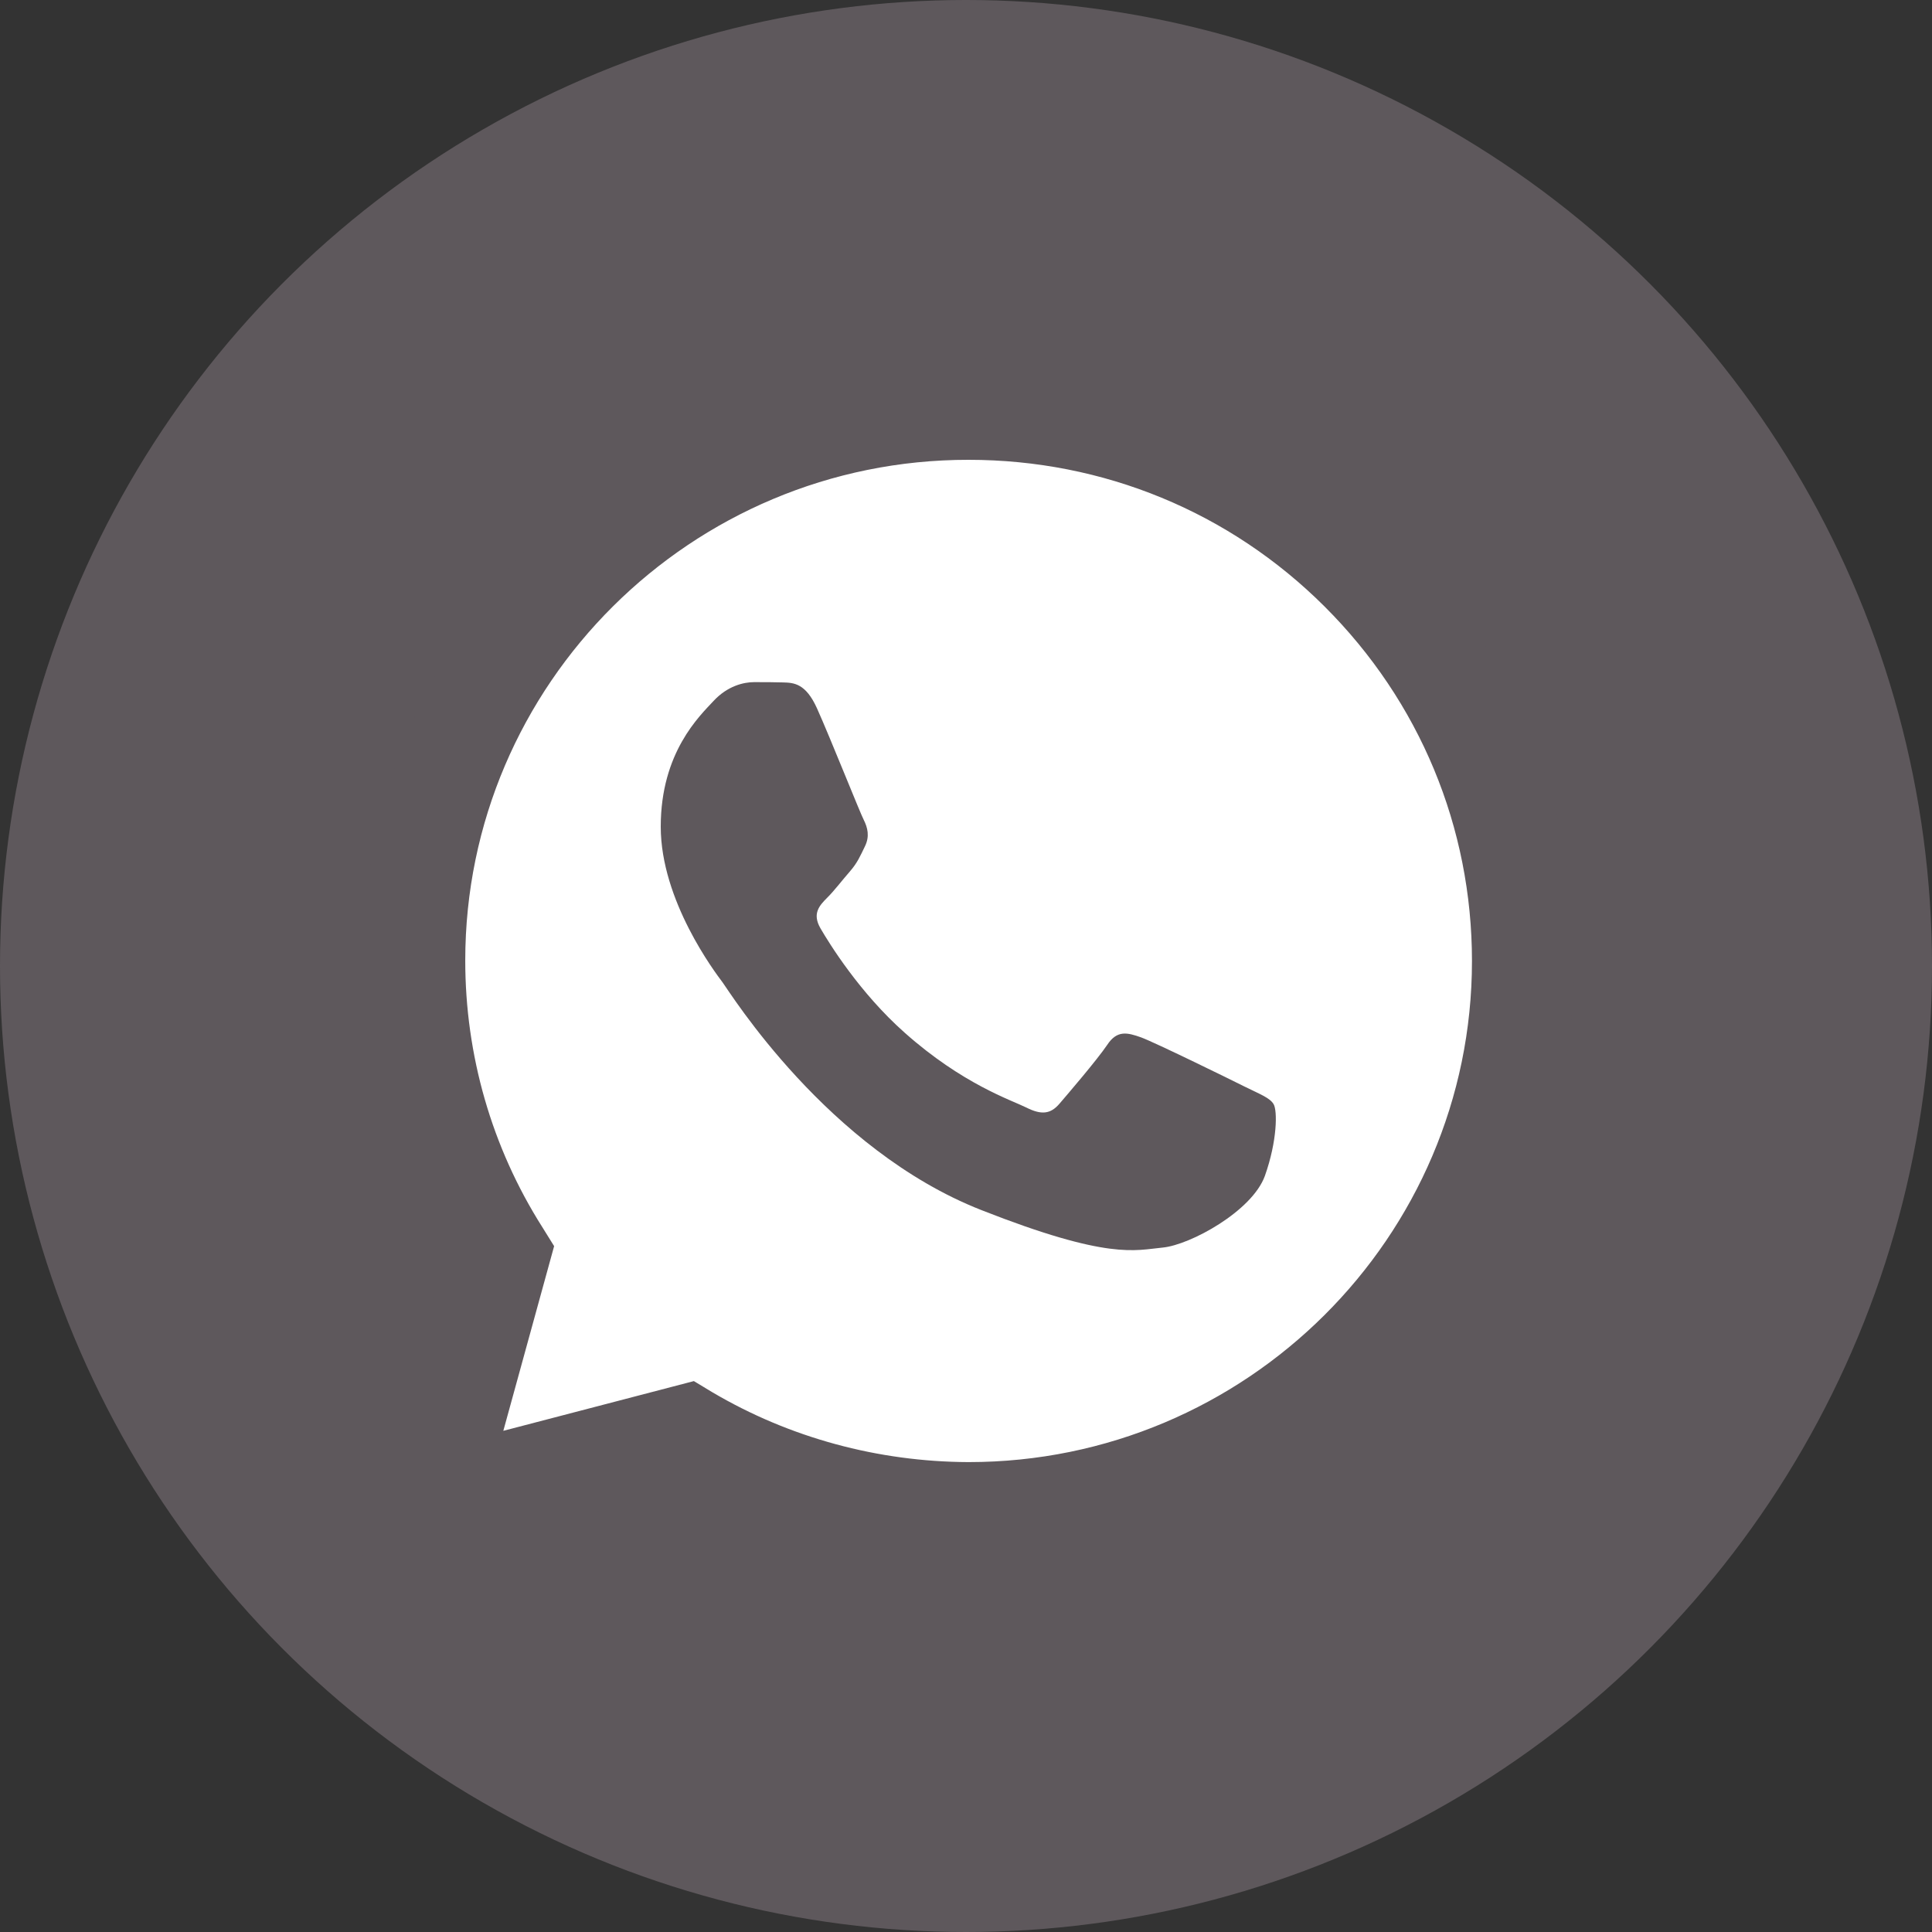
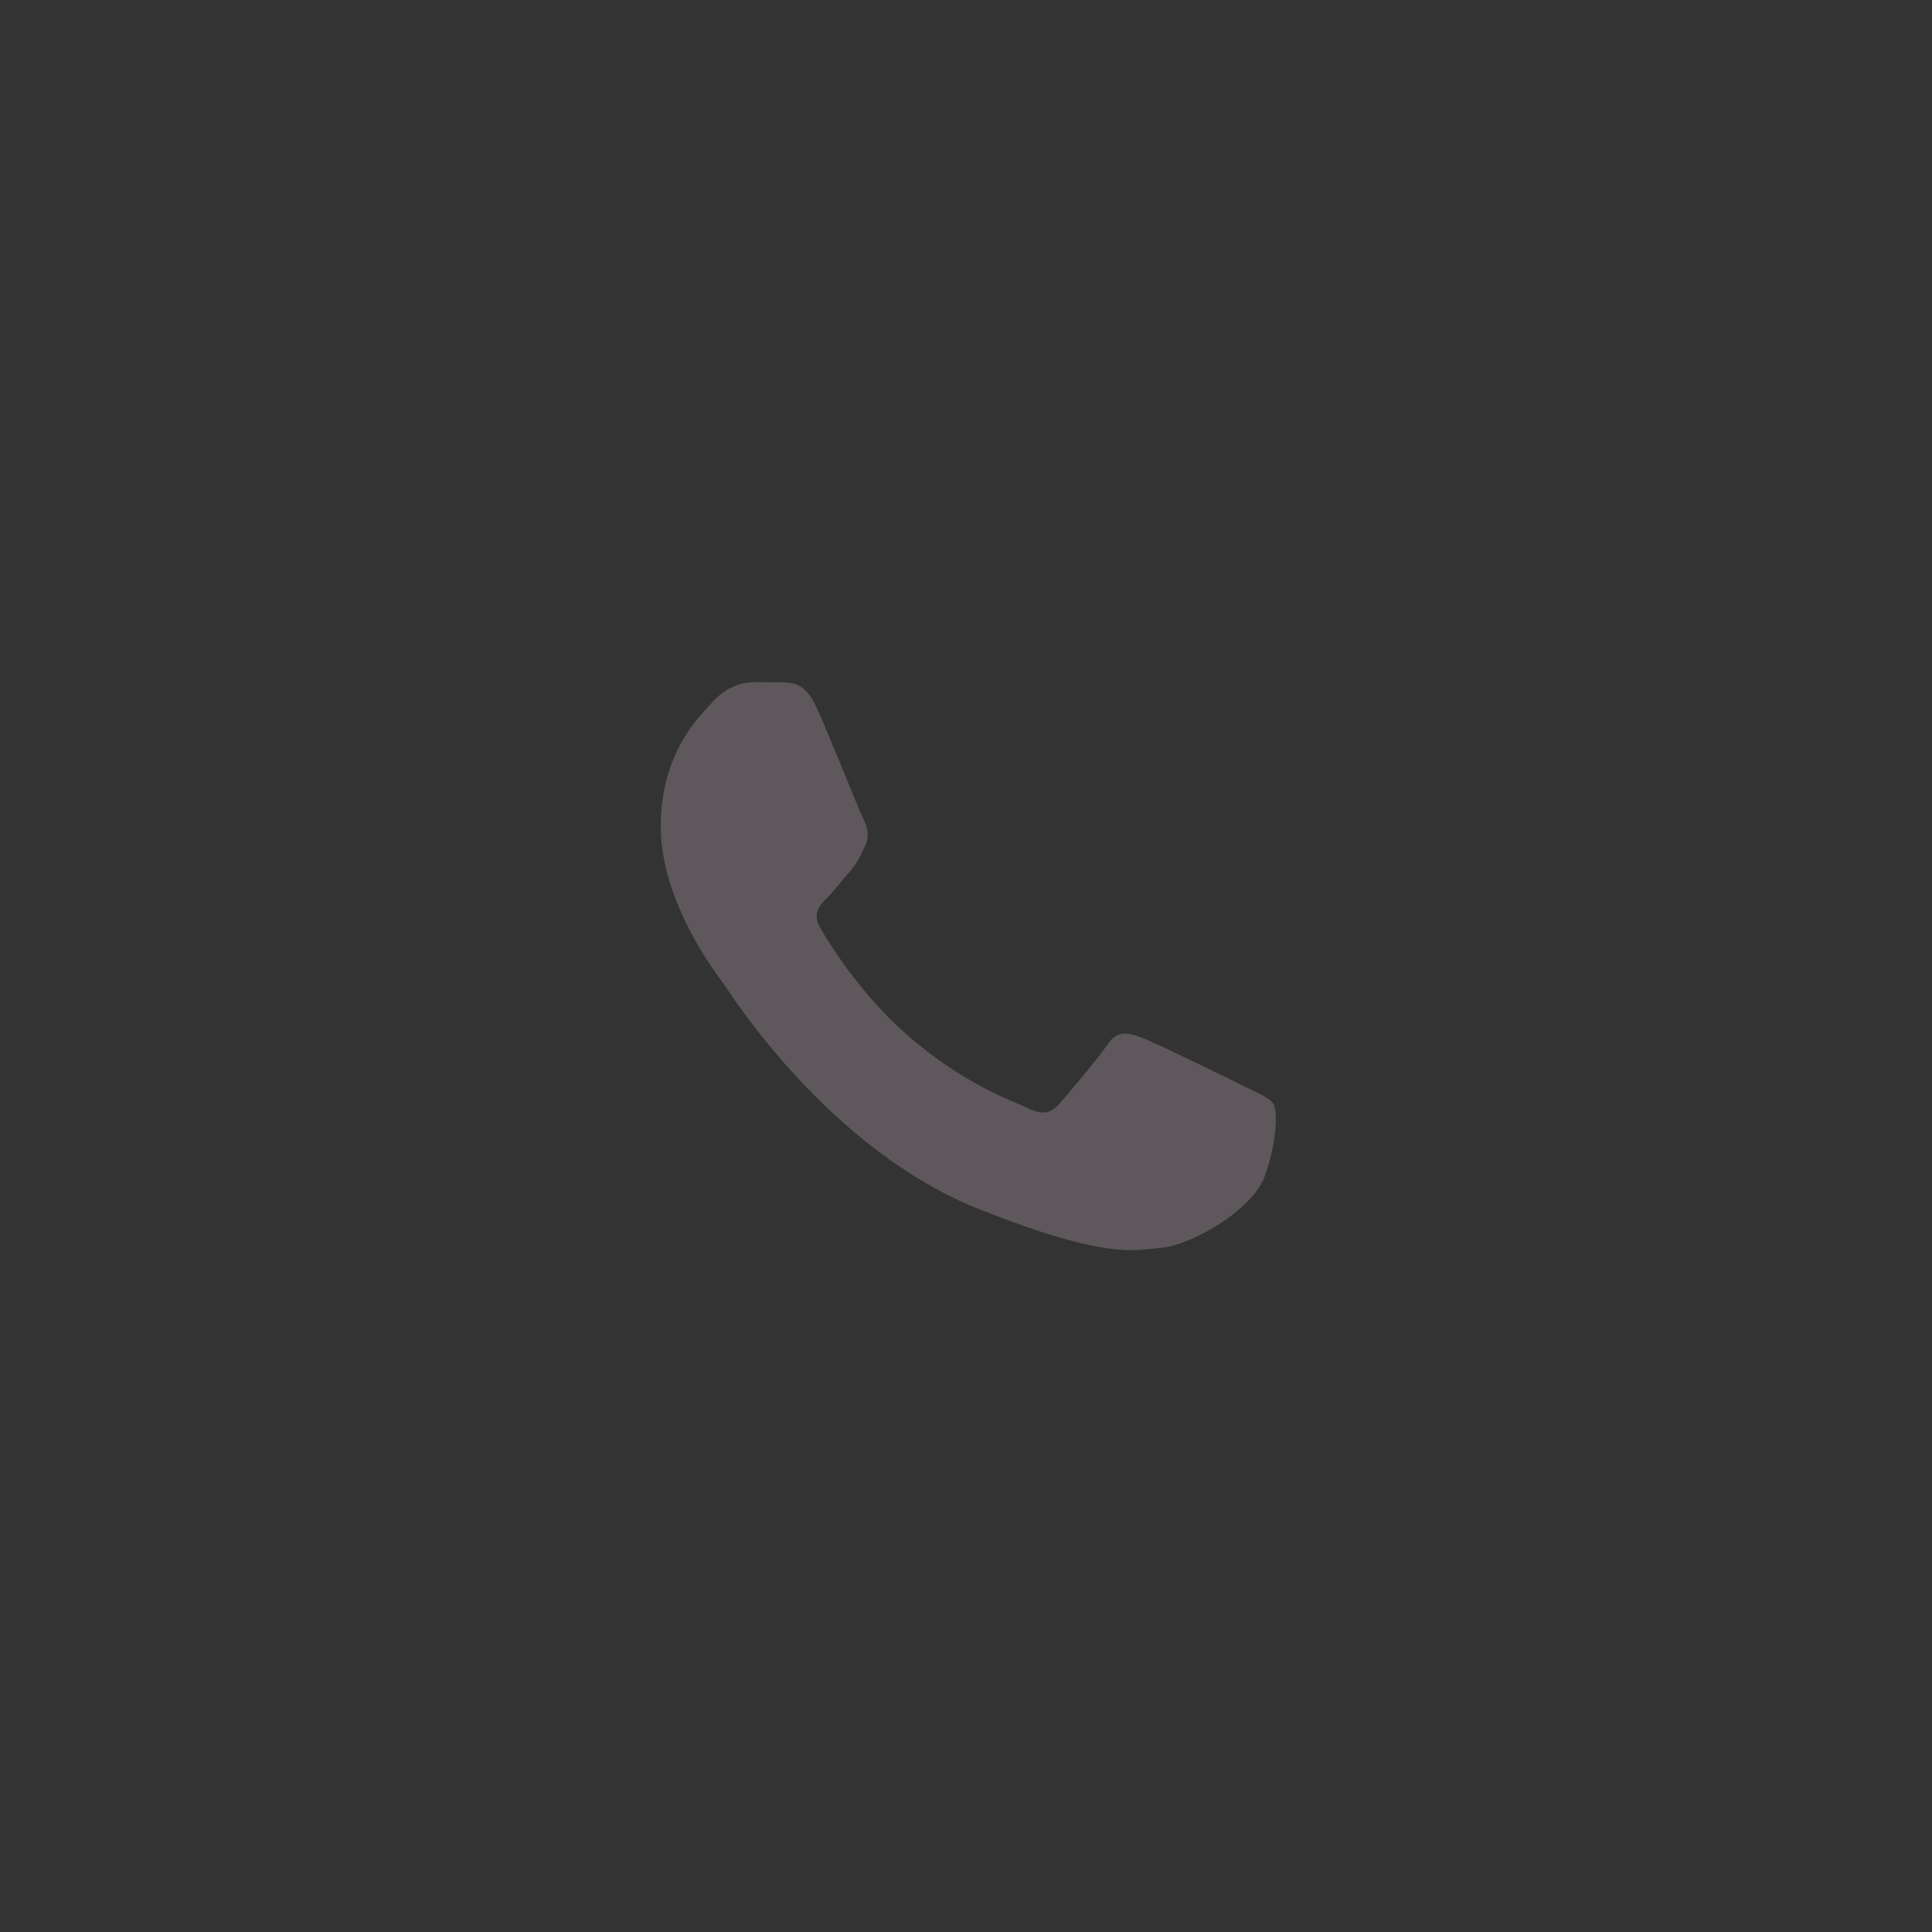
<svg xmlns="http://www.w3.org/2000/svg" width="27" height="27" viewBox="0 0 27 27" fill="none">
  <rect x="0" y="0" width="27" height="27" fill="#333333" stroke="none" />
-   <circle cx="13.5" cy="13.5" r="13.5" fill="#5E585C" />
-   <path d="M5.297 21.705L6.458 17.491C5.739 16.259 5.362 14.857 5.362 13.427C5.366 8.943 9.031 5.295 13.537 5.295C15.725 5.295 17.775 6.143 19.317 7.678C20.86 9.214 21.708 11.258 21.708 13.431C21.708 17.916 18.039 21.564 13.537 21.564H13.533C12.165 21.564 10.822 21.22 9.628 20.574L5.297 21.705Z" fill="white" />
-   <path d="M5 22L6.202 17.637C5.459 16.356 5.069 14.906 5.073 13.423C5.073 8.777 8.872 5 13.537 5C15.802 5 17.929 5.877 19.524 7.468C21.123 9.06 22.004 11.177 22 13.427C22 18.073 18.201 21.851 13.533 21.851H13.528C12.112 21.851 10.719 21.495 9.481 20.824L5 22ZM9.697 19.301L9.952 19.455C11.032 20.093 12.27 20.428 13.533 20.433H13.537C17.413 20.433 20.571 17.294 20.571 13.431C20.571 11.561 19.84 9.803 18.513 8.478C17.186 7.153 15.416 6.426 13.537 6.426C9.66 6.422 6.502 9.561 6.502 13.423C6.502 14.744 6.871 16.033 7.578 17.148L7.744 17.415L7.034 19.996L9.697 19.301Z" fill="#5E585C" />
  <path fill-rule="evenodd" clip-rule="evenodd" d="M11.418 9.9C11.26 9.549 11.094 9.541 10.943 9.537C10.822 9.533 10.68 9.533 10.537 9.533C10.395 9.533 10.168 9.585 9.973 9.795C9.778 10.005 9.234 10.514 9.234 11.553C9.234 12.587 9.993 13.589 10.099 13.73C10.204 13.872 11.564 16.065 13.712 16.91C15.498 17.613 15.863 17.471 16.249 17.435C16.634 17.398 17.499 16.926 17.677 16.433C17.852 15.94 17.852 15.52 17.799 15.431C17.747 15.342 17.605 15.29 17.393 15.185C17.182 15.079 16.143 14.57 15.948 14.498C15.754 14.429 15.611 14.393 15.473 14.603C15.331 14.813 14.925 15.286 14.804 15.427C14.682 15.568 14.556 15.585 14.345 15.479C14.134 15.374 13.452 15.152 12.644 14.433C12.015 13.876 11.589 13.185 11.467 12.975C11.345 12.765 11.455 12.652 11.56 12.546C11.654 12.454 11.771 12.3 11.877 12.179C11.982 12.058 12.019 11.969 12.088 11.827C12.157 11.686 12.124 11.565 12.072 11.46C12.019 11.359 11.605 10.316 11.418 9.9Z" fill="#5E585C" />
</svg>